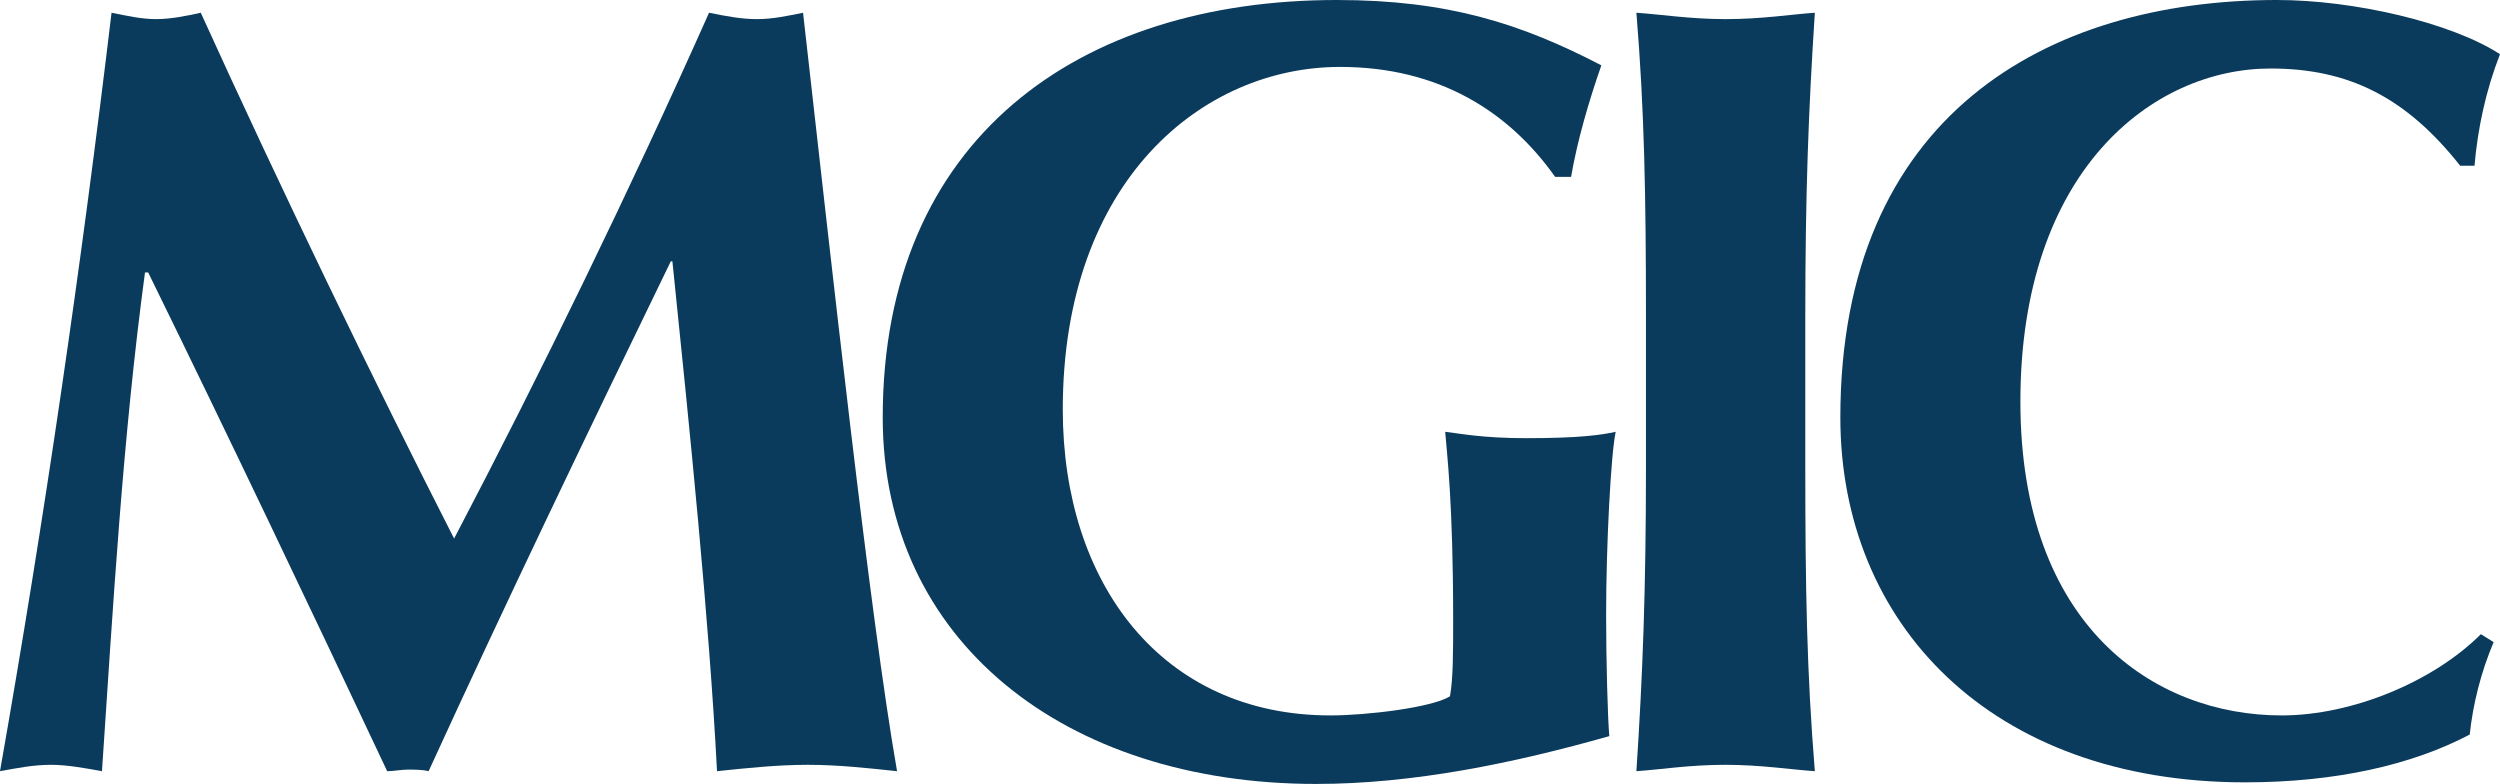
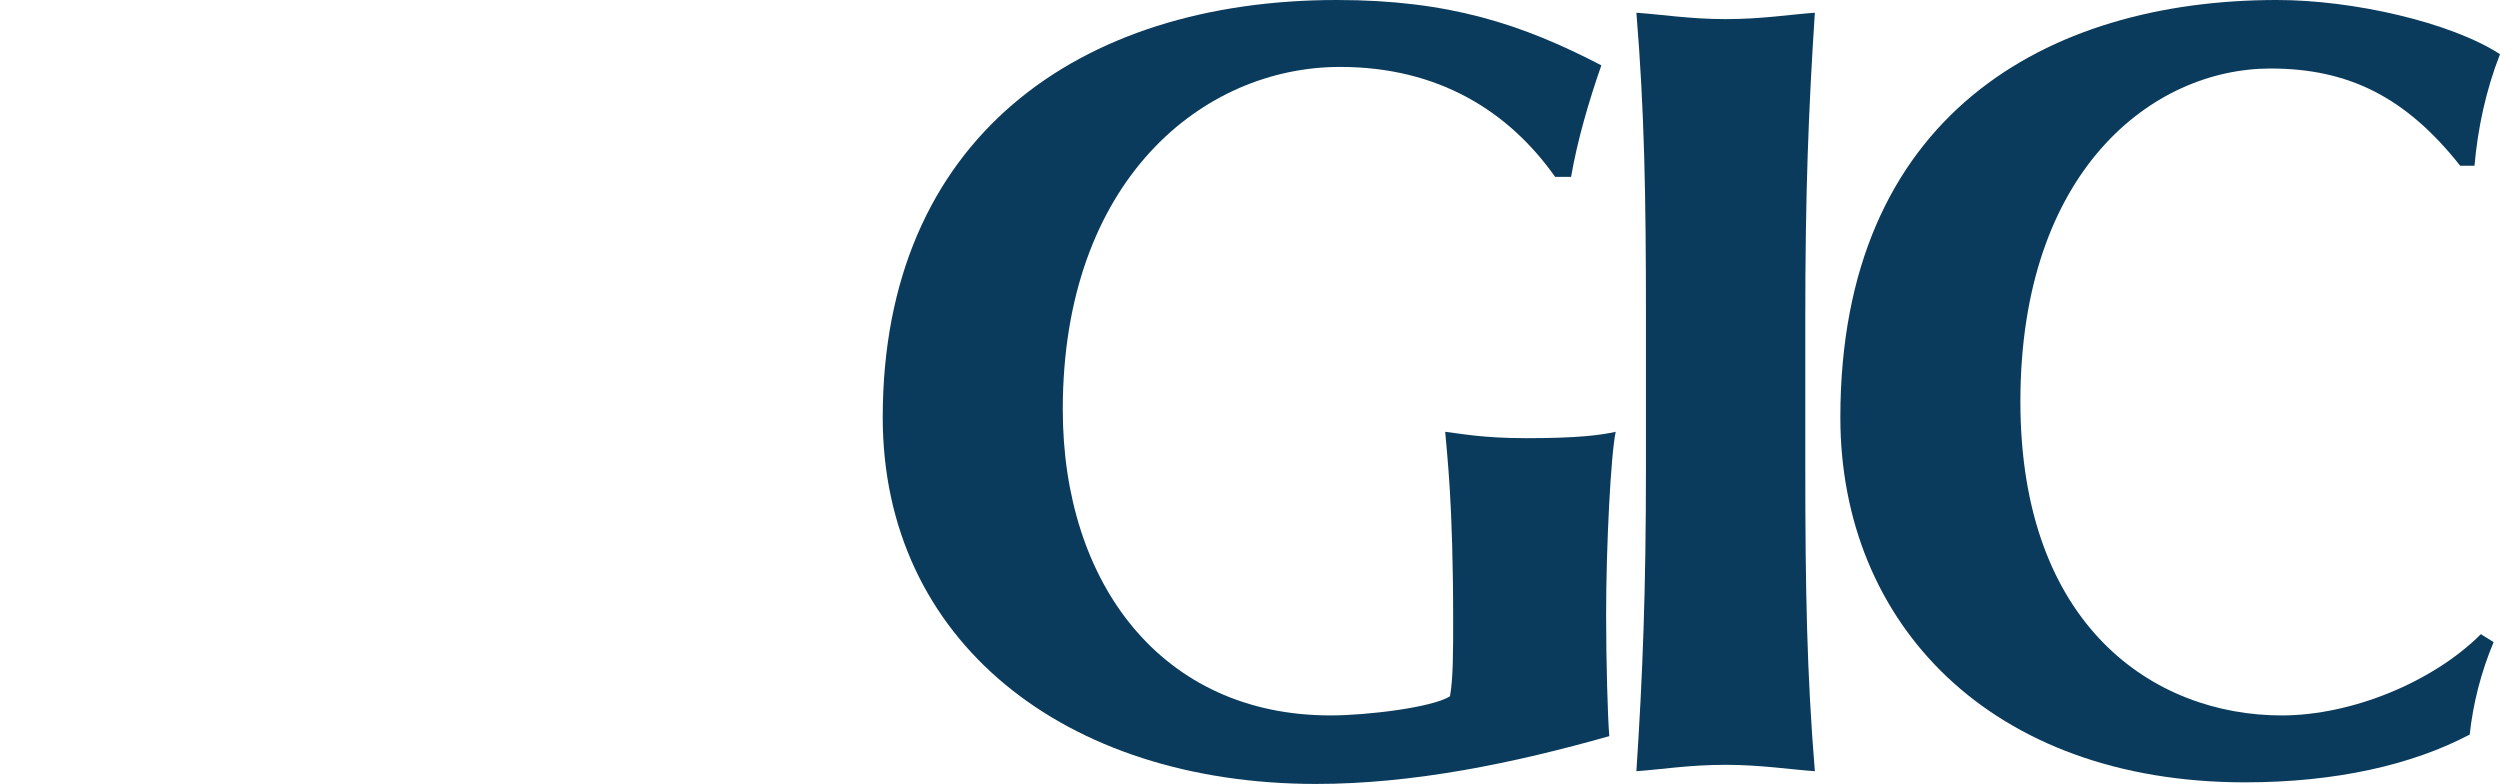
<svg xmlns="http://www.w3.org/2000/svg" xmlns:ns1="http://sodipodi.sourceforge.net/DTD/sodipodi-0.dtd" xmlns:ns2="http://www.inkscape.org/namespaces/inkscape" version="1.1" id="Layer_1" x="0px" y="0px" width="156.9" height="49.2" viewBox="0 0 156.9 49.2" xml:space="preserve" ns1:docname="0000876437.svg">
  <defs id="defs17" />
  <ns1:namedview id="namedview15" pagecolor="#ffffff" bordercolor="#000000" borderopacity="0.25" ns2:showpageshadow="2" ns2:pageopacity="0.0" ns2:pagecheckerboard="0" ns2:deskcolor="#d1d1d1" showgrid="false" />
  <style type="text/css" id="style2">
	.st0{fill:#0B3B5C;}
</style>
  <g id="g12" transform="translate(-1.6,-0.4)">
-     <path class="st0" d="M 10.7,17.5 C 9.3,27.9 8.7,38.4 8,48.8 6.9,48.6 5.8,48.4 4.8,48.4 c -1.1,0 -2.1,0.2 -3.2,0.4 2.8,-15.9 5.1,-31.7 7,-47.6 1,0.2 1.9,0.4 2.8,0.4 0.9,0 1.9,-0.2 2.8,-0.4 5,11 10.9,23.2 15.9,33 5.4,-10.3 11.1,-22 16,-33 1,0.2 2,0.4 3,0.4 1,0 1.9,-0.2 2.9,-0.4 1.8,15.9 4.2,37.9 5.9,47.6 -1.9,-0.2 -3.7,-0.4 -5.6,-0.4 -1.9,0 -3.8,0.2 -5.7,0.4 -0.5,-9.6 -1.7,-21.3 -2.8,-32 h -0.1 c -5.2,10.7 -10.3,21.3 -15.2,32 -0.4,-0.1 -0.9,-0.1 -1.3,-0.1 -0.4,0 -0.9,0.1 -1.3,0.1 C 21,38.4 16,27.9 10.9,17.5 Z" id="path4" />
    <path class="st0" d="M 99.2,11.5 C 96.3,7.4 91.9,4.6 85.7,4.6 c -8.6,0 -17.4,7.1 -17.4,21.5 0,10.9 6.2,19.2 16.8,19.2 2.3,0 6.4,-0.5 7.5,-1.2 0.2,-1.1 0.2,-2.8 0.2,-4.8 0,-7.4 -0.4,-10.5 -0.5,-11.8 0.9,0.1 2.3,0.4 5.1,0.4 3.3,0 4.7,-0.2 5.6,-0.4 -0.3,1.4 -0.6,7.1 -0.6,11.5 0,2.9 0.1,6.5 0.2,7.6 -6,1.7 -12.3,3 -18.4,3 C 68.4,49.6 57,40.6 57,26.6 57,9.1 69.3,0.4 85.5,0.4 c 7,0 11.6,1.5 16.6,4.1 -0.8,2.3 -1.5,4.7 -1.9,7 z" id="path6" />
-     <path class="st0" d="m 104.9,20.3 c 0,-7.7 -0.1,-13 -0.6,-19.1 1.5,0.1 3.4,0.4 5.6,0.4 2.3,0 4.1,-0.3 5.6,-0.4 -0.4,6.1 -0.6,11.4 -0.6,19.1 v 9.4 c 0,7.7 0.1,13 0.6,19.1 -1.5,-0.1 -3.4,-0.4 -5.6,-0.4 -2.3,0 -4.1,0.3 -5.6,0.4 0.4,-6.1 0.6,-11.4 0.6,-19.1 z" id="path8" />
+     <path class="st0" d="m 104.9,20.3 c 0,-7.7 -0.1,-13 -0.6,-19.1 1.5,0.1 3.4,0.4 5.6,0.4 2.3,0 4.1,-0.3 5.6,-0.4 -0.4,6.1 -0.6,11.4 -0.6,19.1 v 9.4 c 0,7.7 0.1,13 0.6,19.1 -1.5,-0.1 -3.4,-0.4 -5.6,-0.4 -2.3,0 -4.1,0.3 -5.6,0.4 0.4,-6.1 0.6,-11.4 0.6,-19.1 " id="path8" />
    <path class="st0" d="m 158.1,40.7 c -0.8,1.9 -1.3,3.9 -1.5,5.8 -3.6,1.9 -8.4,3 -14.1,3 -16,0 -25.4,-10 -25.4,-22.9 0,-18.9 12.9,-26.2 27.4,-26.2 4.8,0 10.9,1.4 14,3.4 -0.9,2.3 -1.4,4.7 -1.6,7 H 156 c -3.4,-4.3 -7,-6.1 -11.9,-6.1 -7.4,0 -15.7,6.4 -15.7,20.9 0,14.1 8.4,19.7 16.4,19.7 4.4,0 9.5,-2.1 12.5,-5.1 z" id="path10" />
  </g>
</svg>